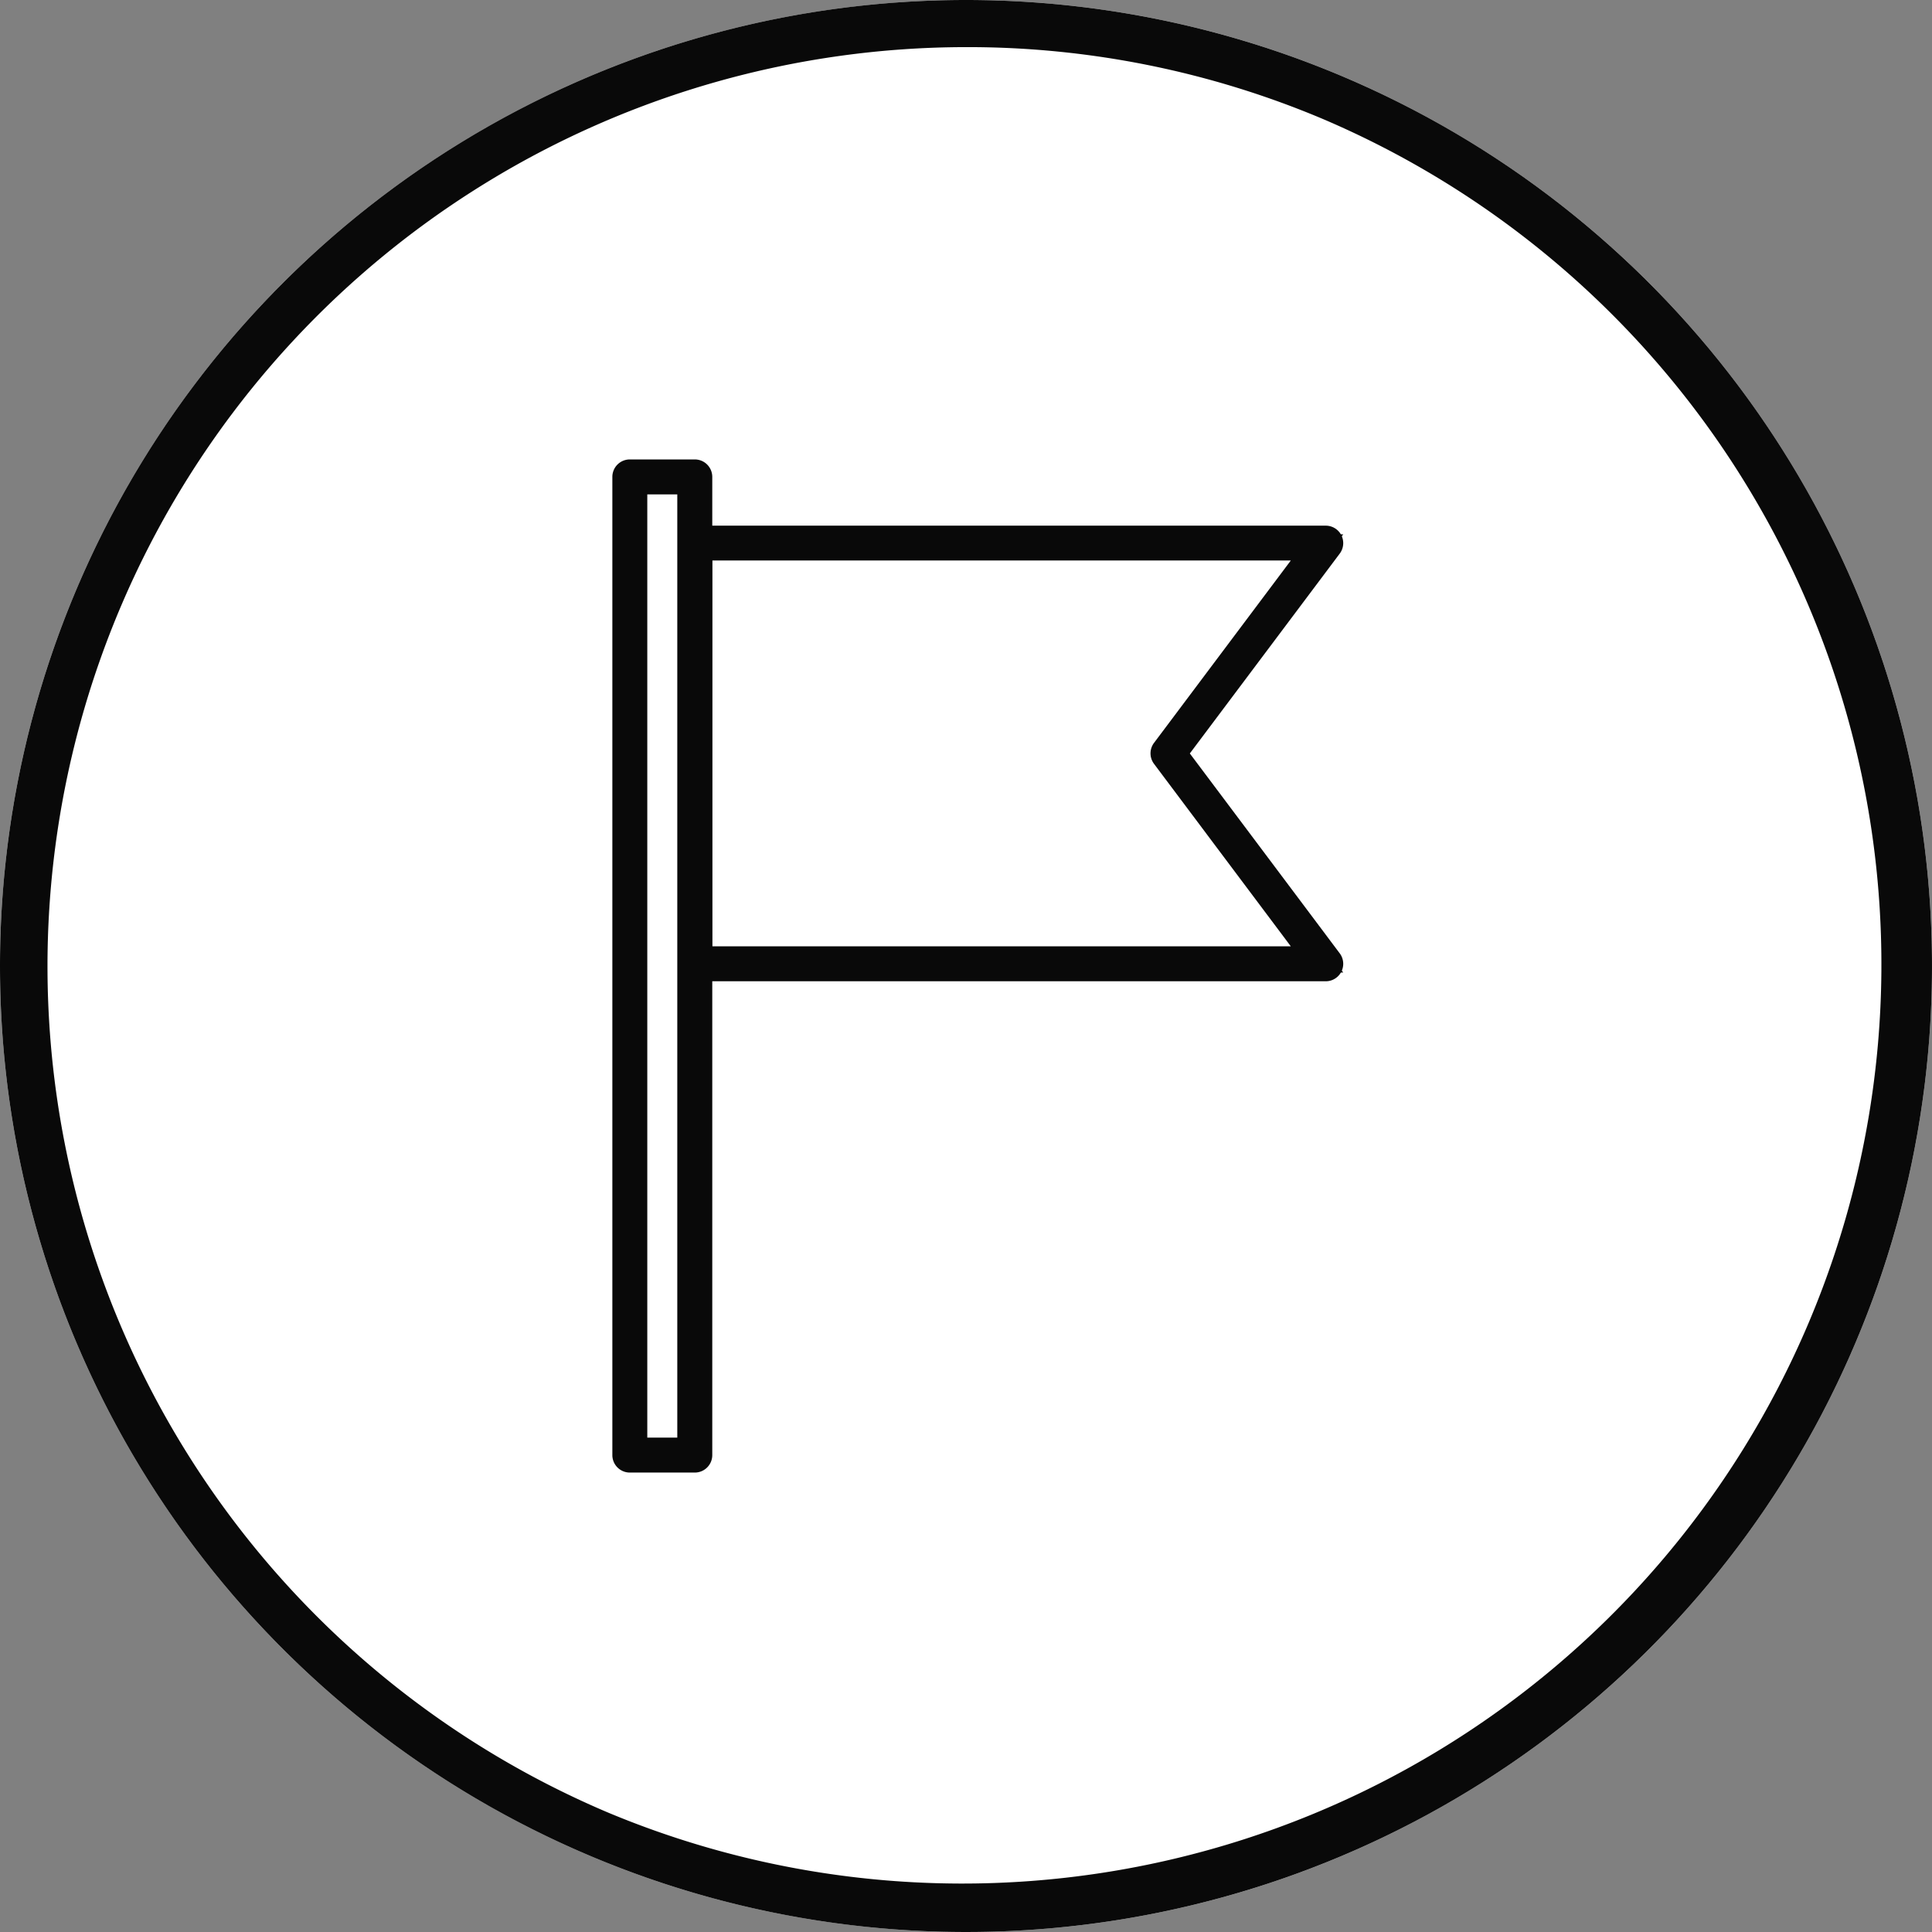
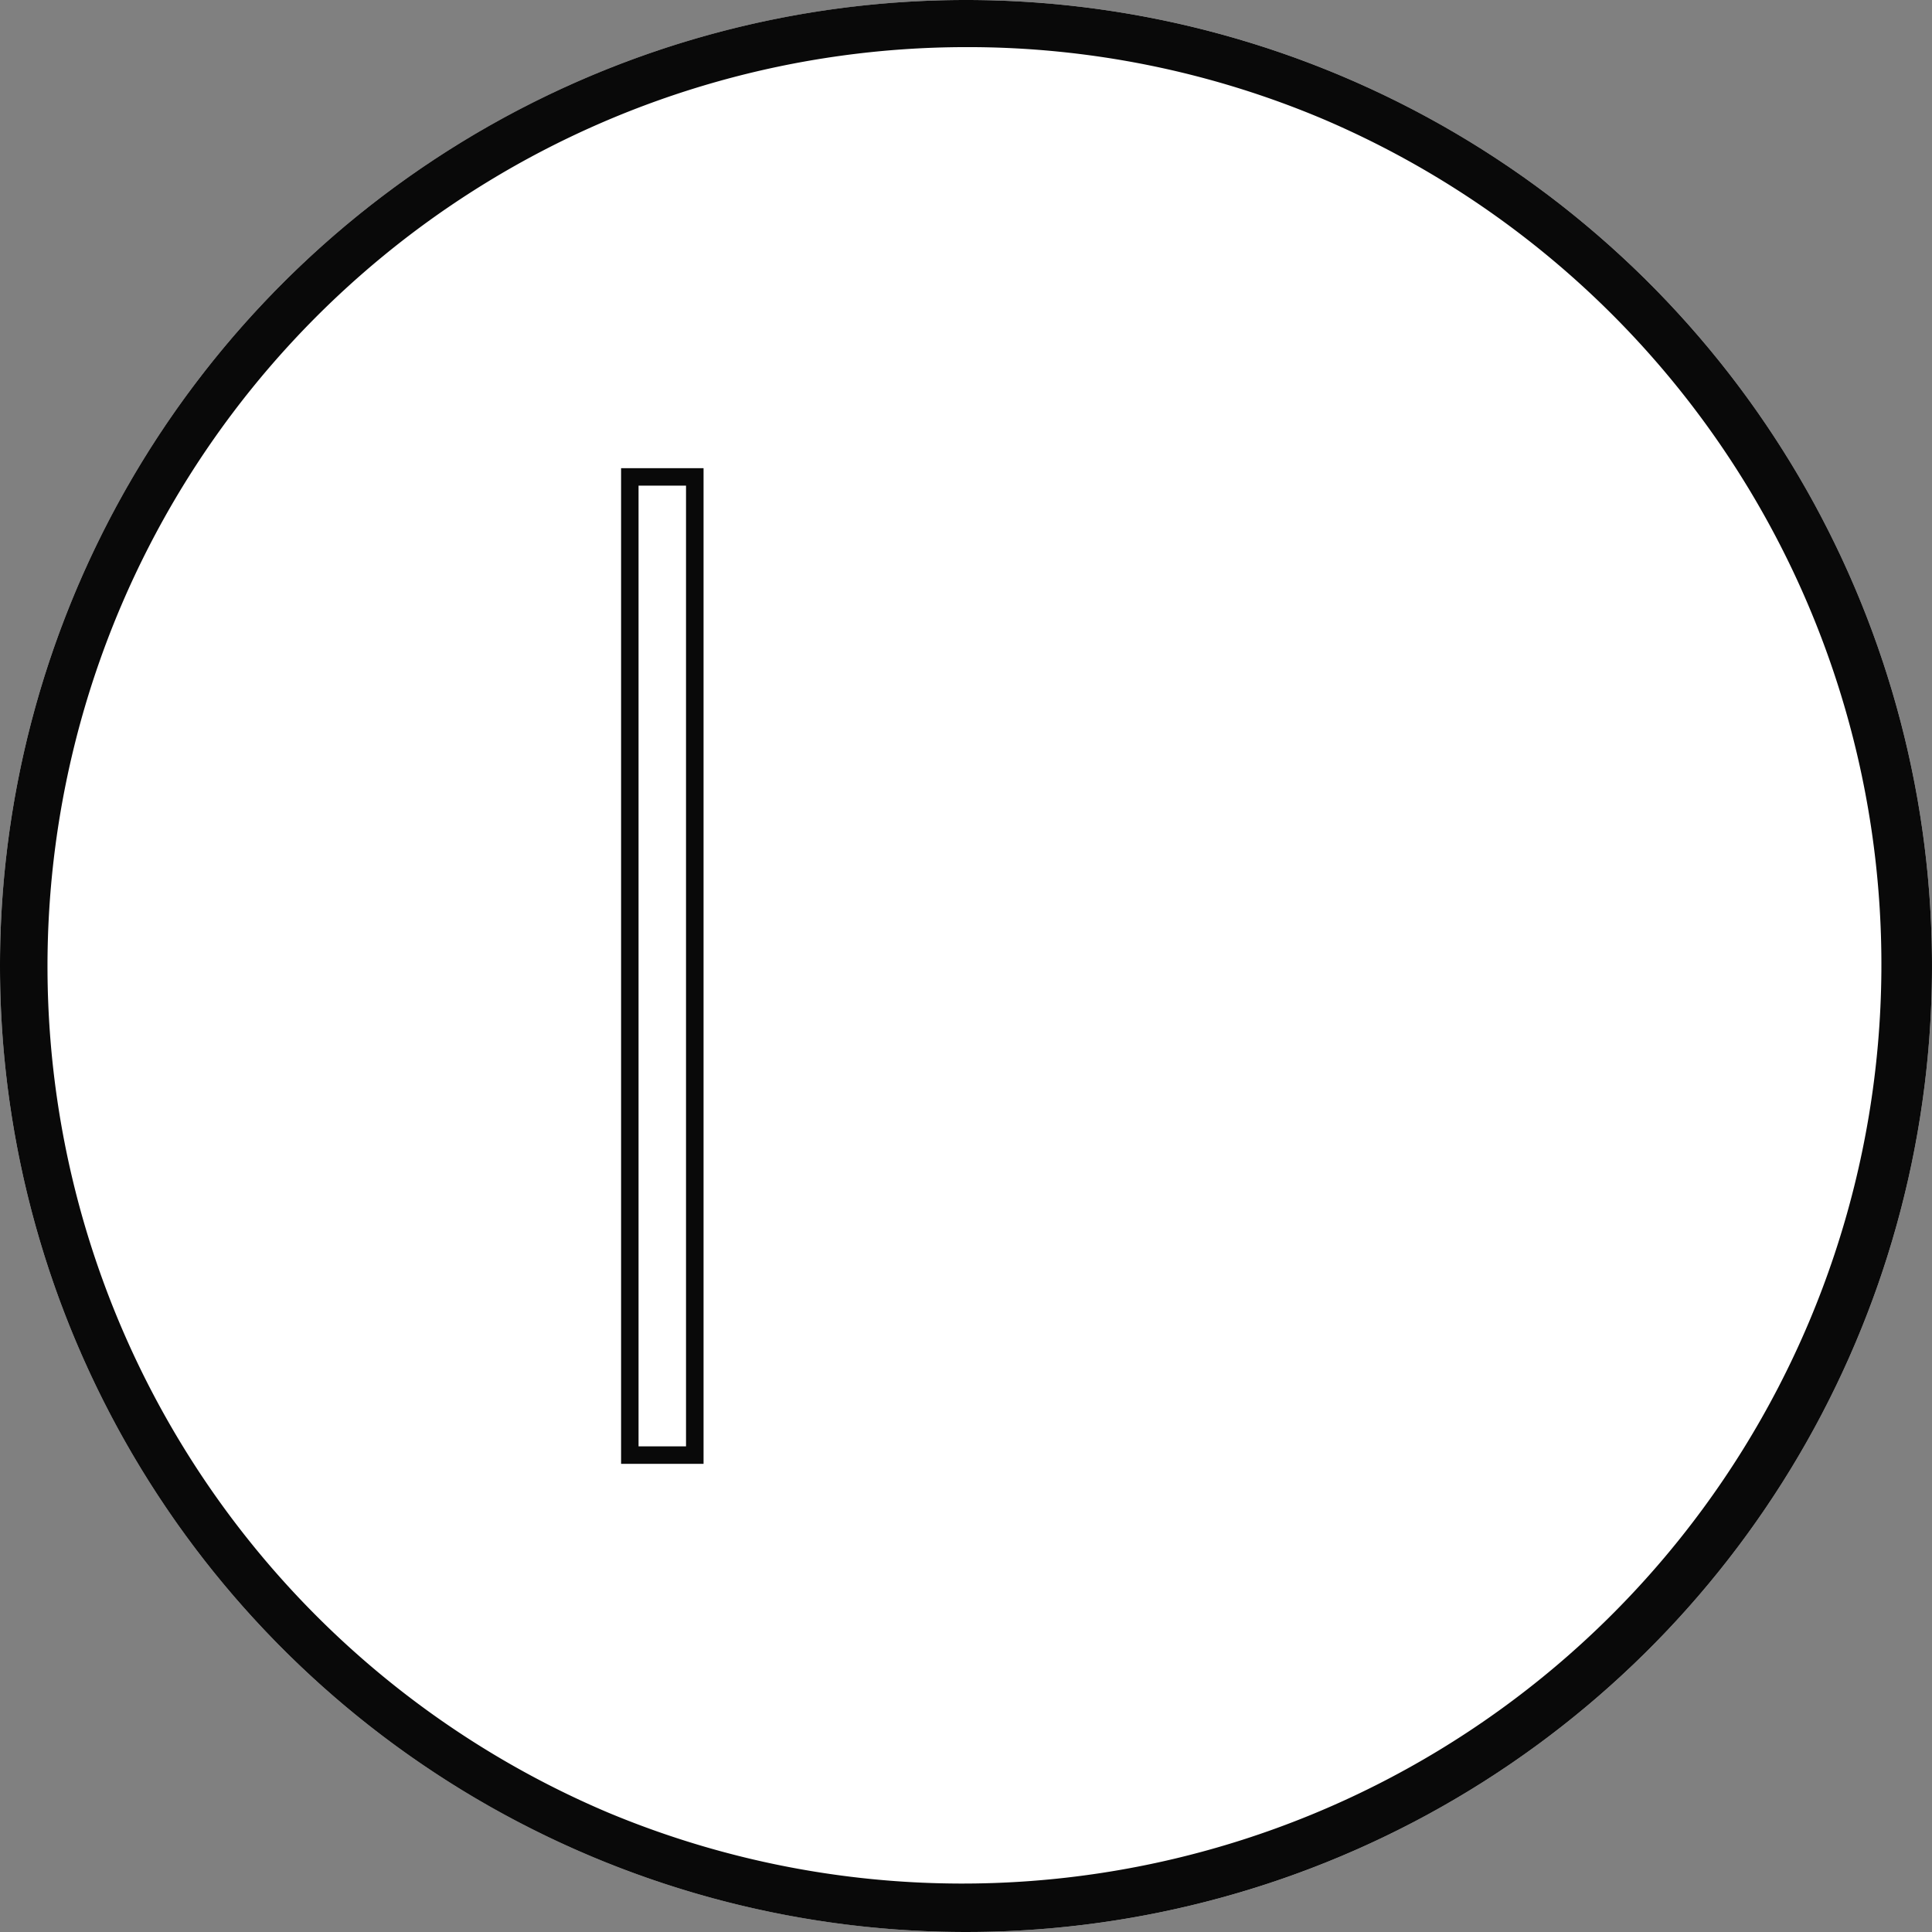
<svg xmlns="http://www.w3.org/2000/svg" width="82" height="82" viewBox="0 0 82 82">
  <rect x="0" y="0" width="82" height="82" fill="#808080" stroke="none" />
  <defs>
    <clipPath id="clip-path">
      <rect id="長方形_38949" data-name="長方形 38949" width="31.02" height="43" fill="rgba(0,0,0,0)" stroke="#090909" stroke-width="1" />
    </clipPath>
  </defs>
  <g id="グループ_145240" data-name="グループ 145240" transform="translate(-505 -6099)">
    <circle id="楕円形_66" data-name="楕円形 66" cx="41" cy="41" r="41" transform="translate(505 6099)" fill="#fff" />
    <path id="楕円形_66_-_アウトライン" data-name="楕円形 66 - アウトライン" d="M41,2A39.011,39.011,0,0,0,25.82,76.936,39.011,39.011,0,0,0,56.18,5.064,38.754,38.754,0,0,0,41,2m0-2A41,41,0,1,1,0,41,41,41,0,0,1,41,0Z" transform="translate(505 6099)" fill="#090909" />
    <g id="グループ_98468" data-name="グループ 98468" transform="translate(297 281)">
-       <rect id="長方形_38942" data-name="長方形 38942" width="48" height="48" transform="translate(225 5835)" fill="none" />
      <g id="グループ_98465" data-name="グループ 98465" transform="translate(233.99 5837.5)">
        <path id="パス_194167" data-name="パス 194167" d="M31.5,22.645H4.717V4.79H31.5l-6.7,8.927Z" transform="translate(-1.22 -1.239)" fill="#fff" />
-         <path id="パス_194167_-_アウトライン" data-name="パス 194167 - アウトライン" d="M32.111,22.886H4.217V4.29H32.111l-6.973,9.3ZM4.958,22.145h25.67l-6.417-8.557,6.417-8.556H4.958Z" transform="translate(-1.091 -1.11)" fill="#090909" />
        <g id="グループ_98462" data-name="グループ 98462">
          <g id="グループ_98461" data-name="グループ 98461" clip-path="url(#clip-path)">
-             <path id="パス_194168" data-name="パス 194168" d="M31.24,23.128H4.458a.741.741,0,0,1-.741-.741V4.532a.741.741,0,0,1,.741-.741H31.24a.741.741,0,0,1,.593,1.186l-6.362,8.482,6.362,8.483a.741.741,0,0,1-.593,1.186ZM5.2,21.645H29.757L23.951,13.9a.741.741,0,0,1,0-.89l5.806-7.741H5.2Z" transform="translate(-0.961 -0.98)" fill="#090909" />
-           </g>
+             </g>
        </g>
        <rect id="長方形_38950" data-name="長方形 38950" width="2.756" height="41.517" transform="translate(0.741 0.741)" fill="#fff" />
        <path id="長方形_38950_-_アウトライン" data-name="長方形 38950 - アウトライン" d="M-.5-.5H3V41.759H-.5ZM2.256.241H.241V41.017H2.256Z" transform="translate(0.871 0.871)" fill="#090909" />
        <g id="グループ_98464" data-name="グループ 98464">
          <g id="グループ_98463" data-name="グループ 98463" clip-path="url(#clip-path)">
-             <path id="長方形_38951" data-name="長方形 38951" d="M-.259-1H2.5a.741.741,0,0,1,.741.741V41.259A.741.741,0,0,1,2.5,42H-.259A.741.741,0,0,1-1,41.259V-.259A.741.741,0,0,1-.259-1ZM1.756.483H.483V40.517H1.756Z" transform="translate(1 1)" fill="#090909" />
-           </g>
+             </g>
        </g>
      </g>
    </g>
  </g>
</svg>